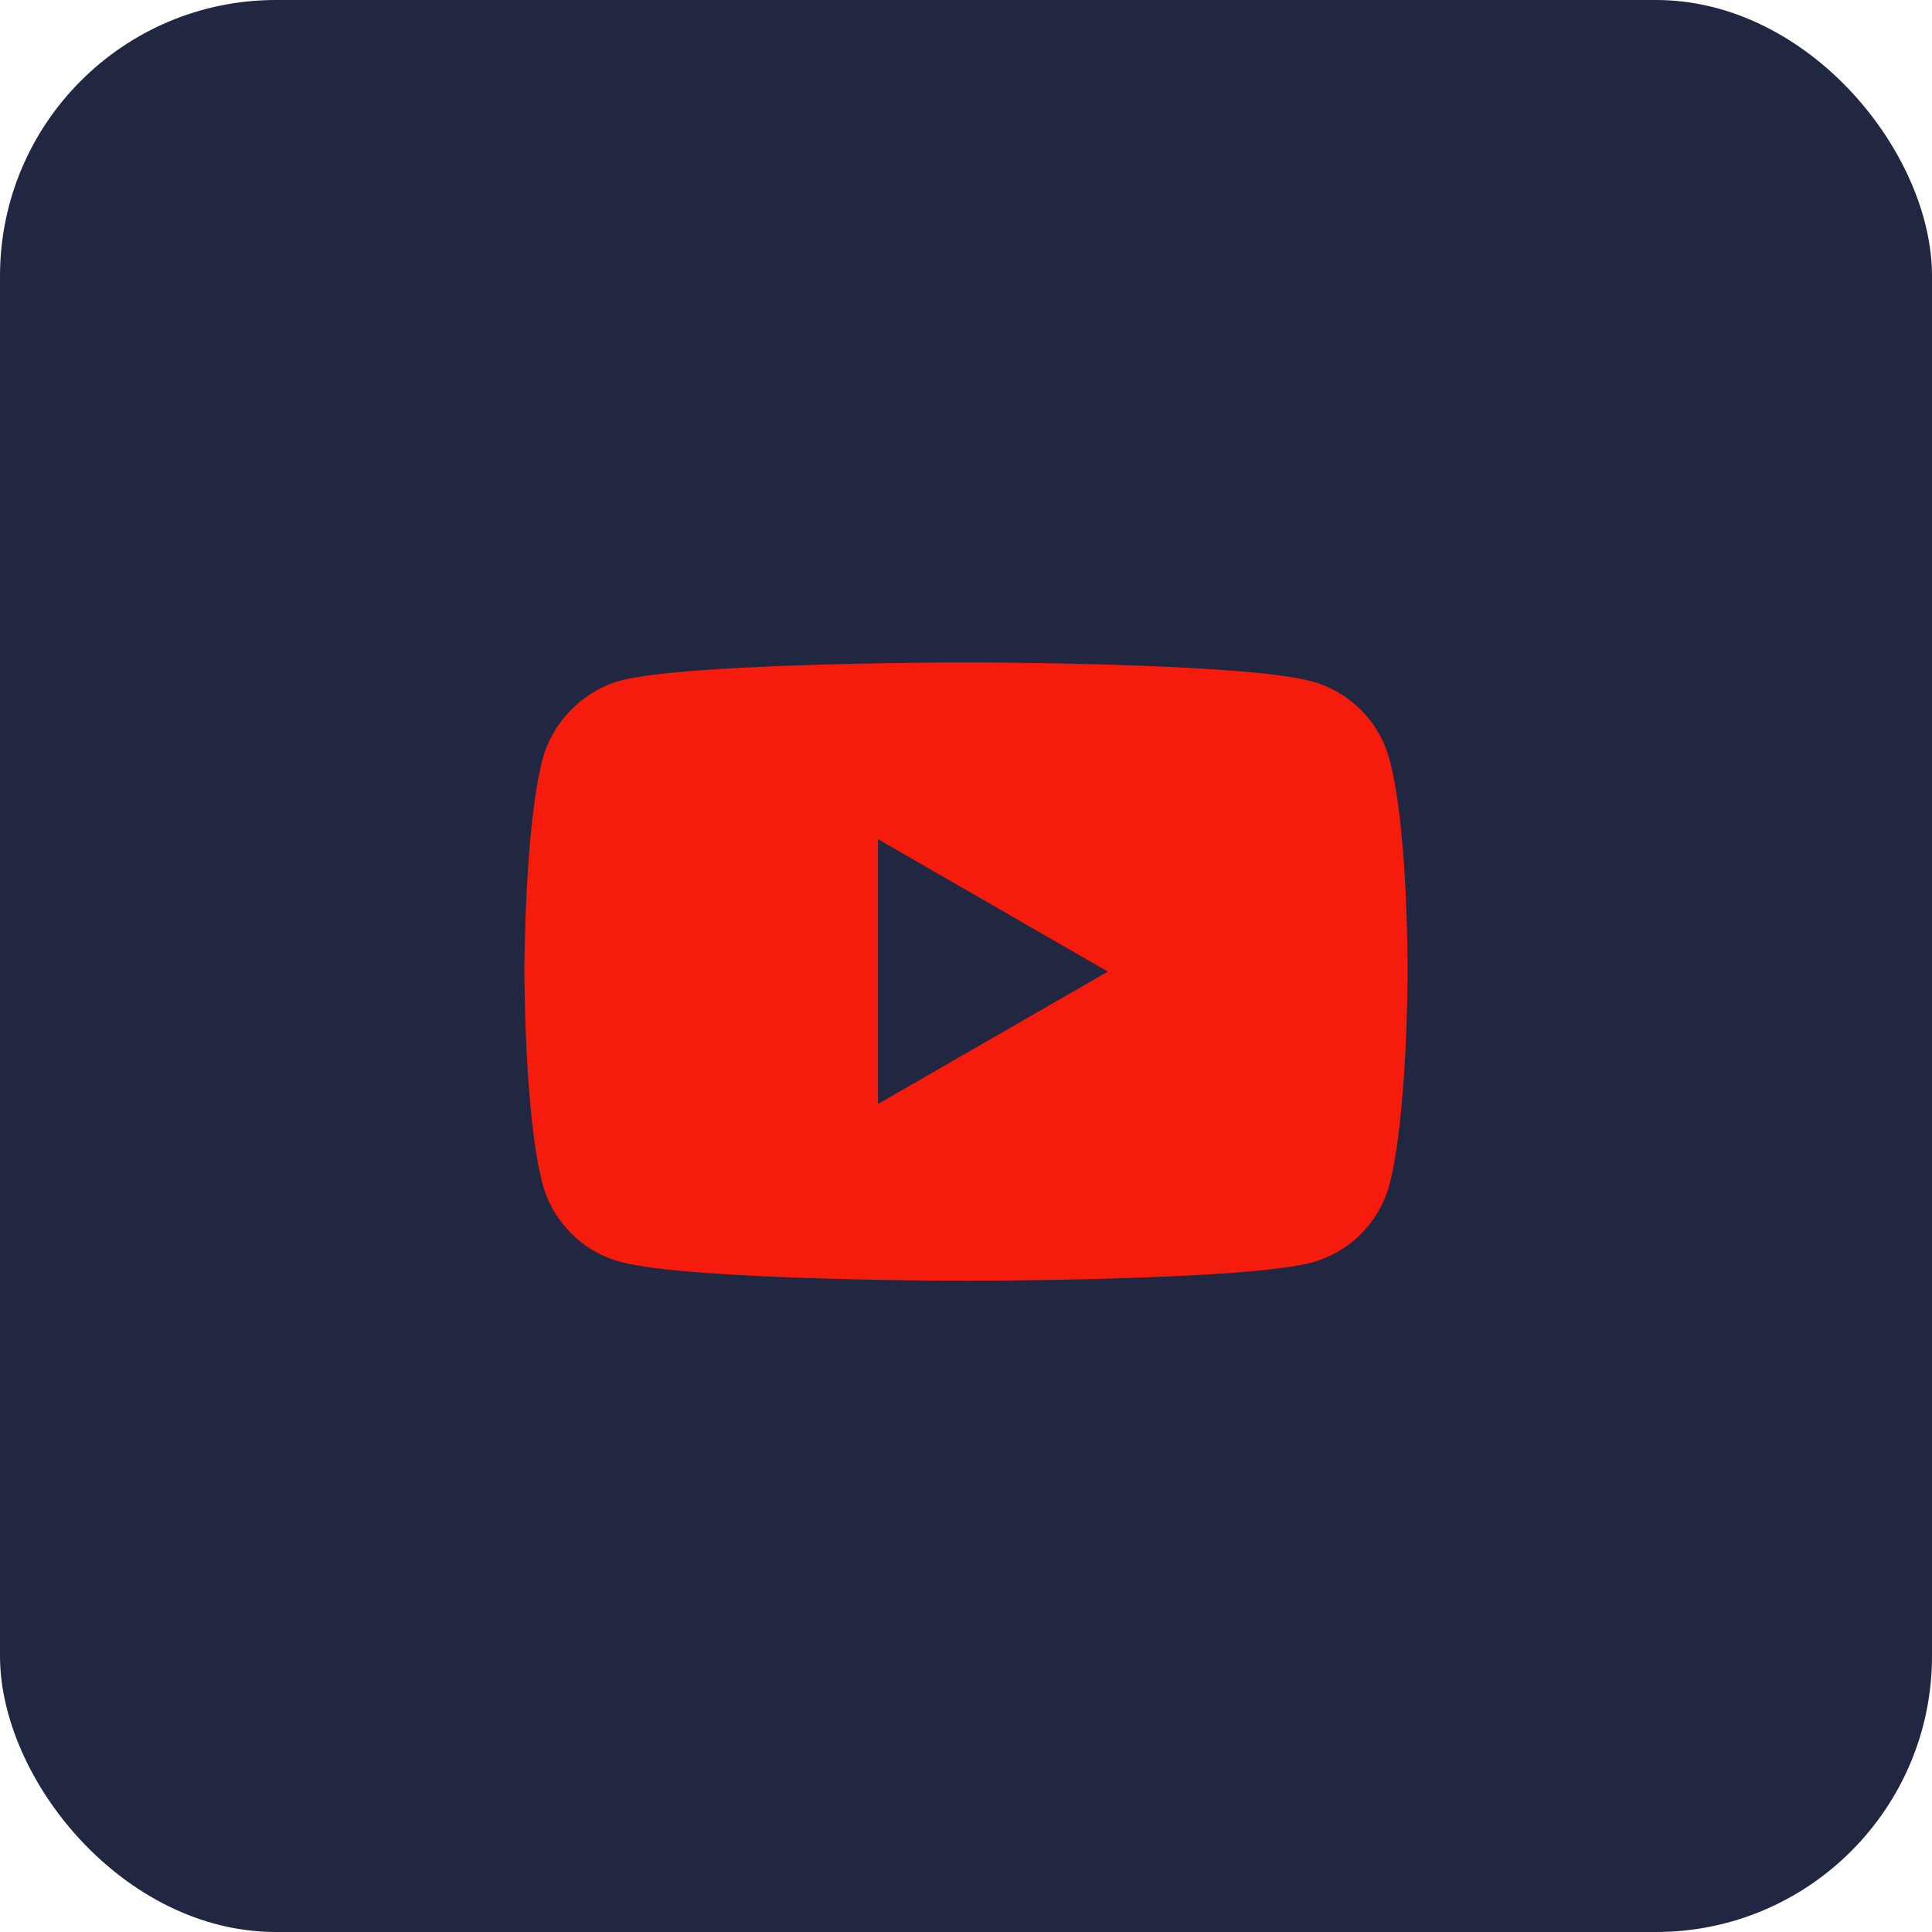
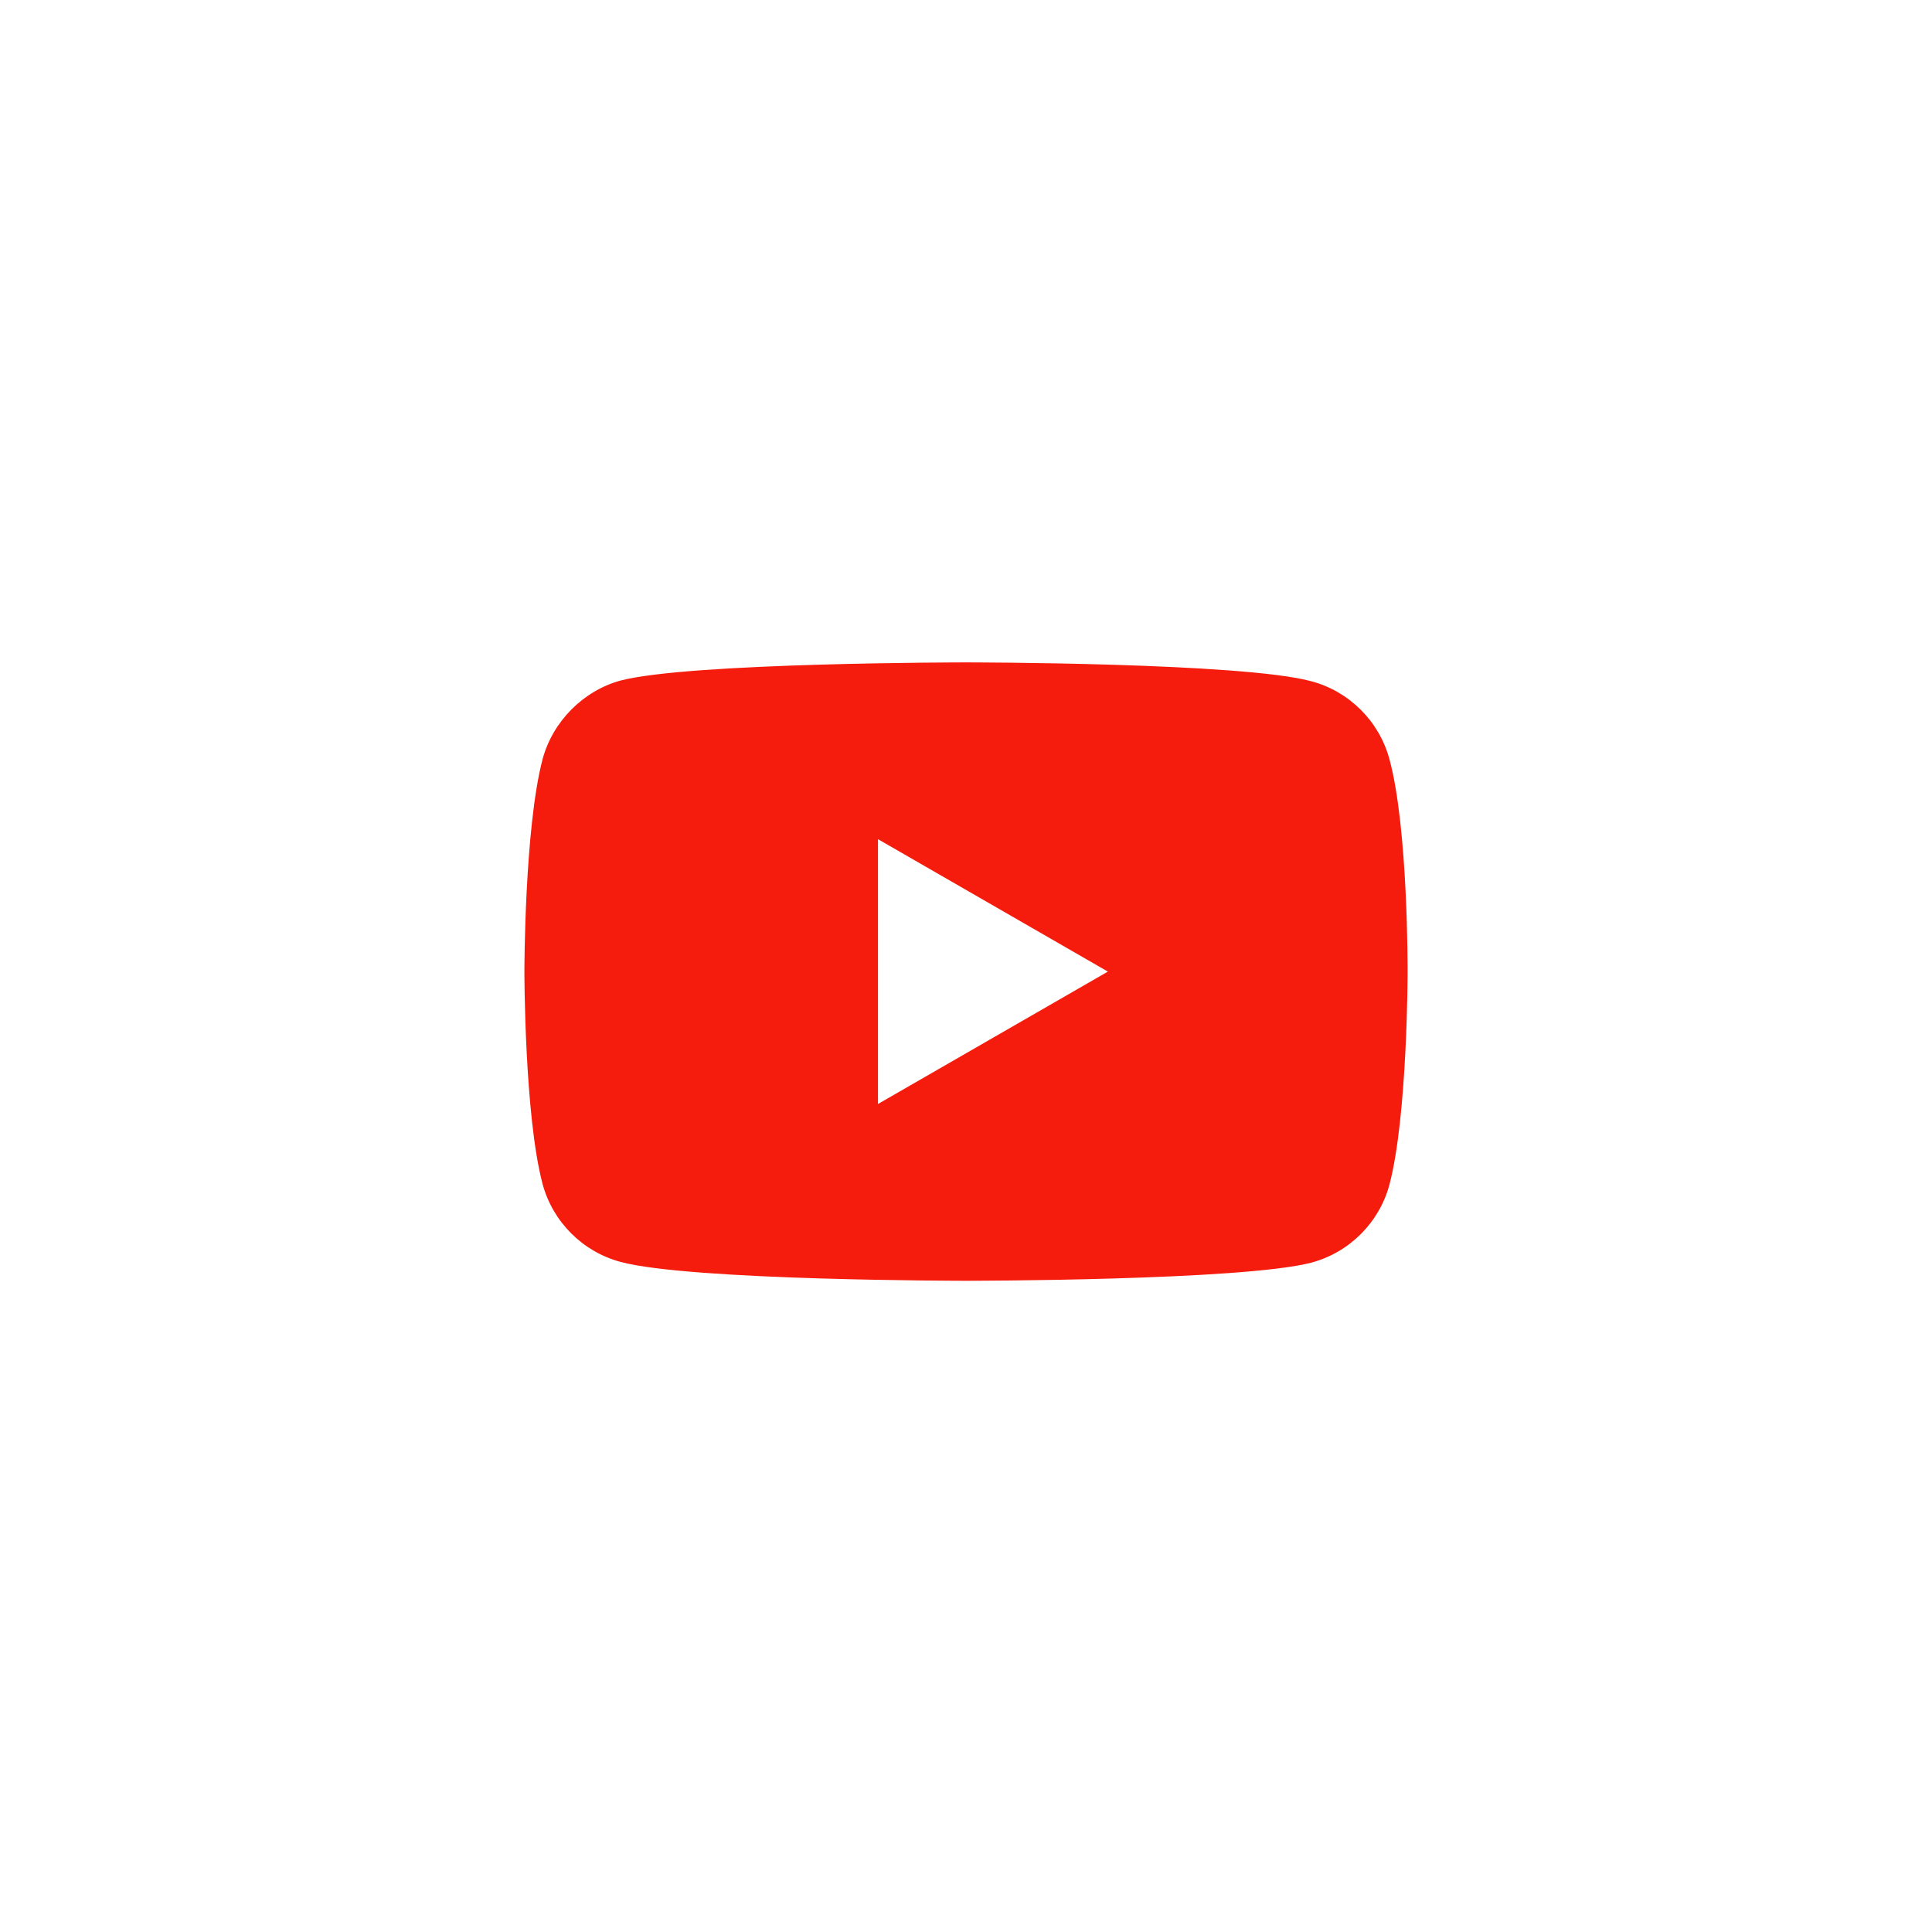
<svg xmlns="http://www.w3.org/2000/svg" width="70" height="70" viewBox="0 0 70 70" fill="none">
-   <rect width="70" height="70" rx="10" fill="#212740" />
  <path d="M50.341 27.506C49.972 26.135 48.891 25.054 47.52 24.685C45.016 24 35 24 35 24C35 24 24.983 24 22.479 24.659C21.135 25.028 20.028 26.135 19.659 27.506C19 30.01 19 35.203 19 35.203C19 35.203 19 40.422 19.659 42.899C20.028 44.27 21.109 45.351 22.48 45.72C25.01 46.405 35 46.405 35 46.405C35 46.405 45.016 46.405 47.52 45.746C48.891 45.377 49.972 44.296 50.341 42.926C51 40.422 51 35.229 51 35.229C51 35.229 51.026 30.01 50.341 27.506ZM31.811 40V30.405L40.14 35.203L31.811 40Z" fill="#F51C0D" />
</svg>